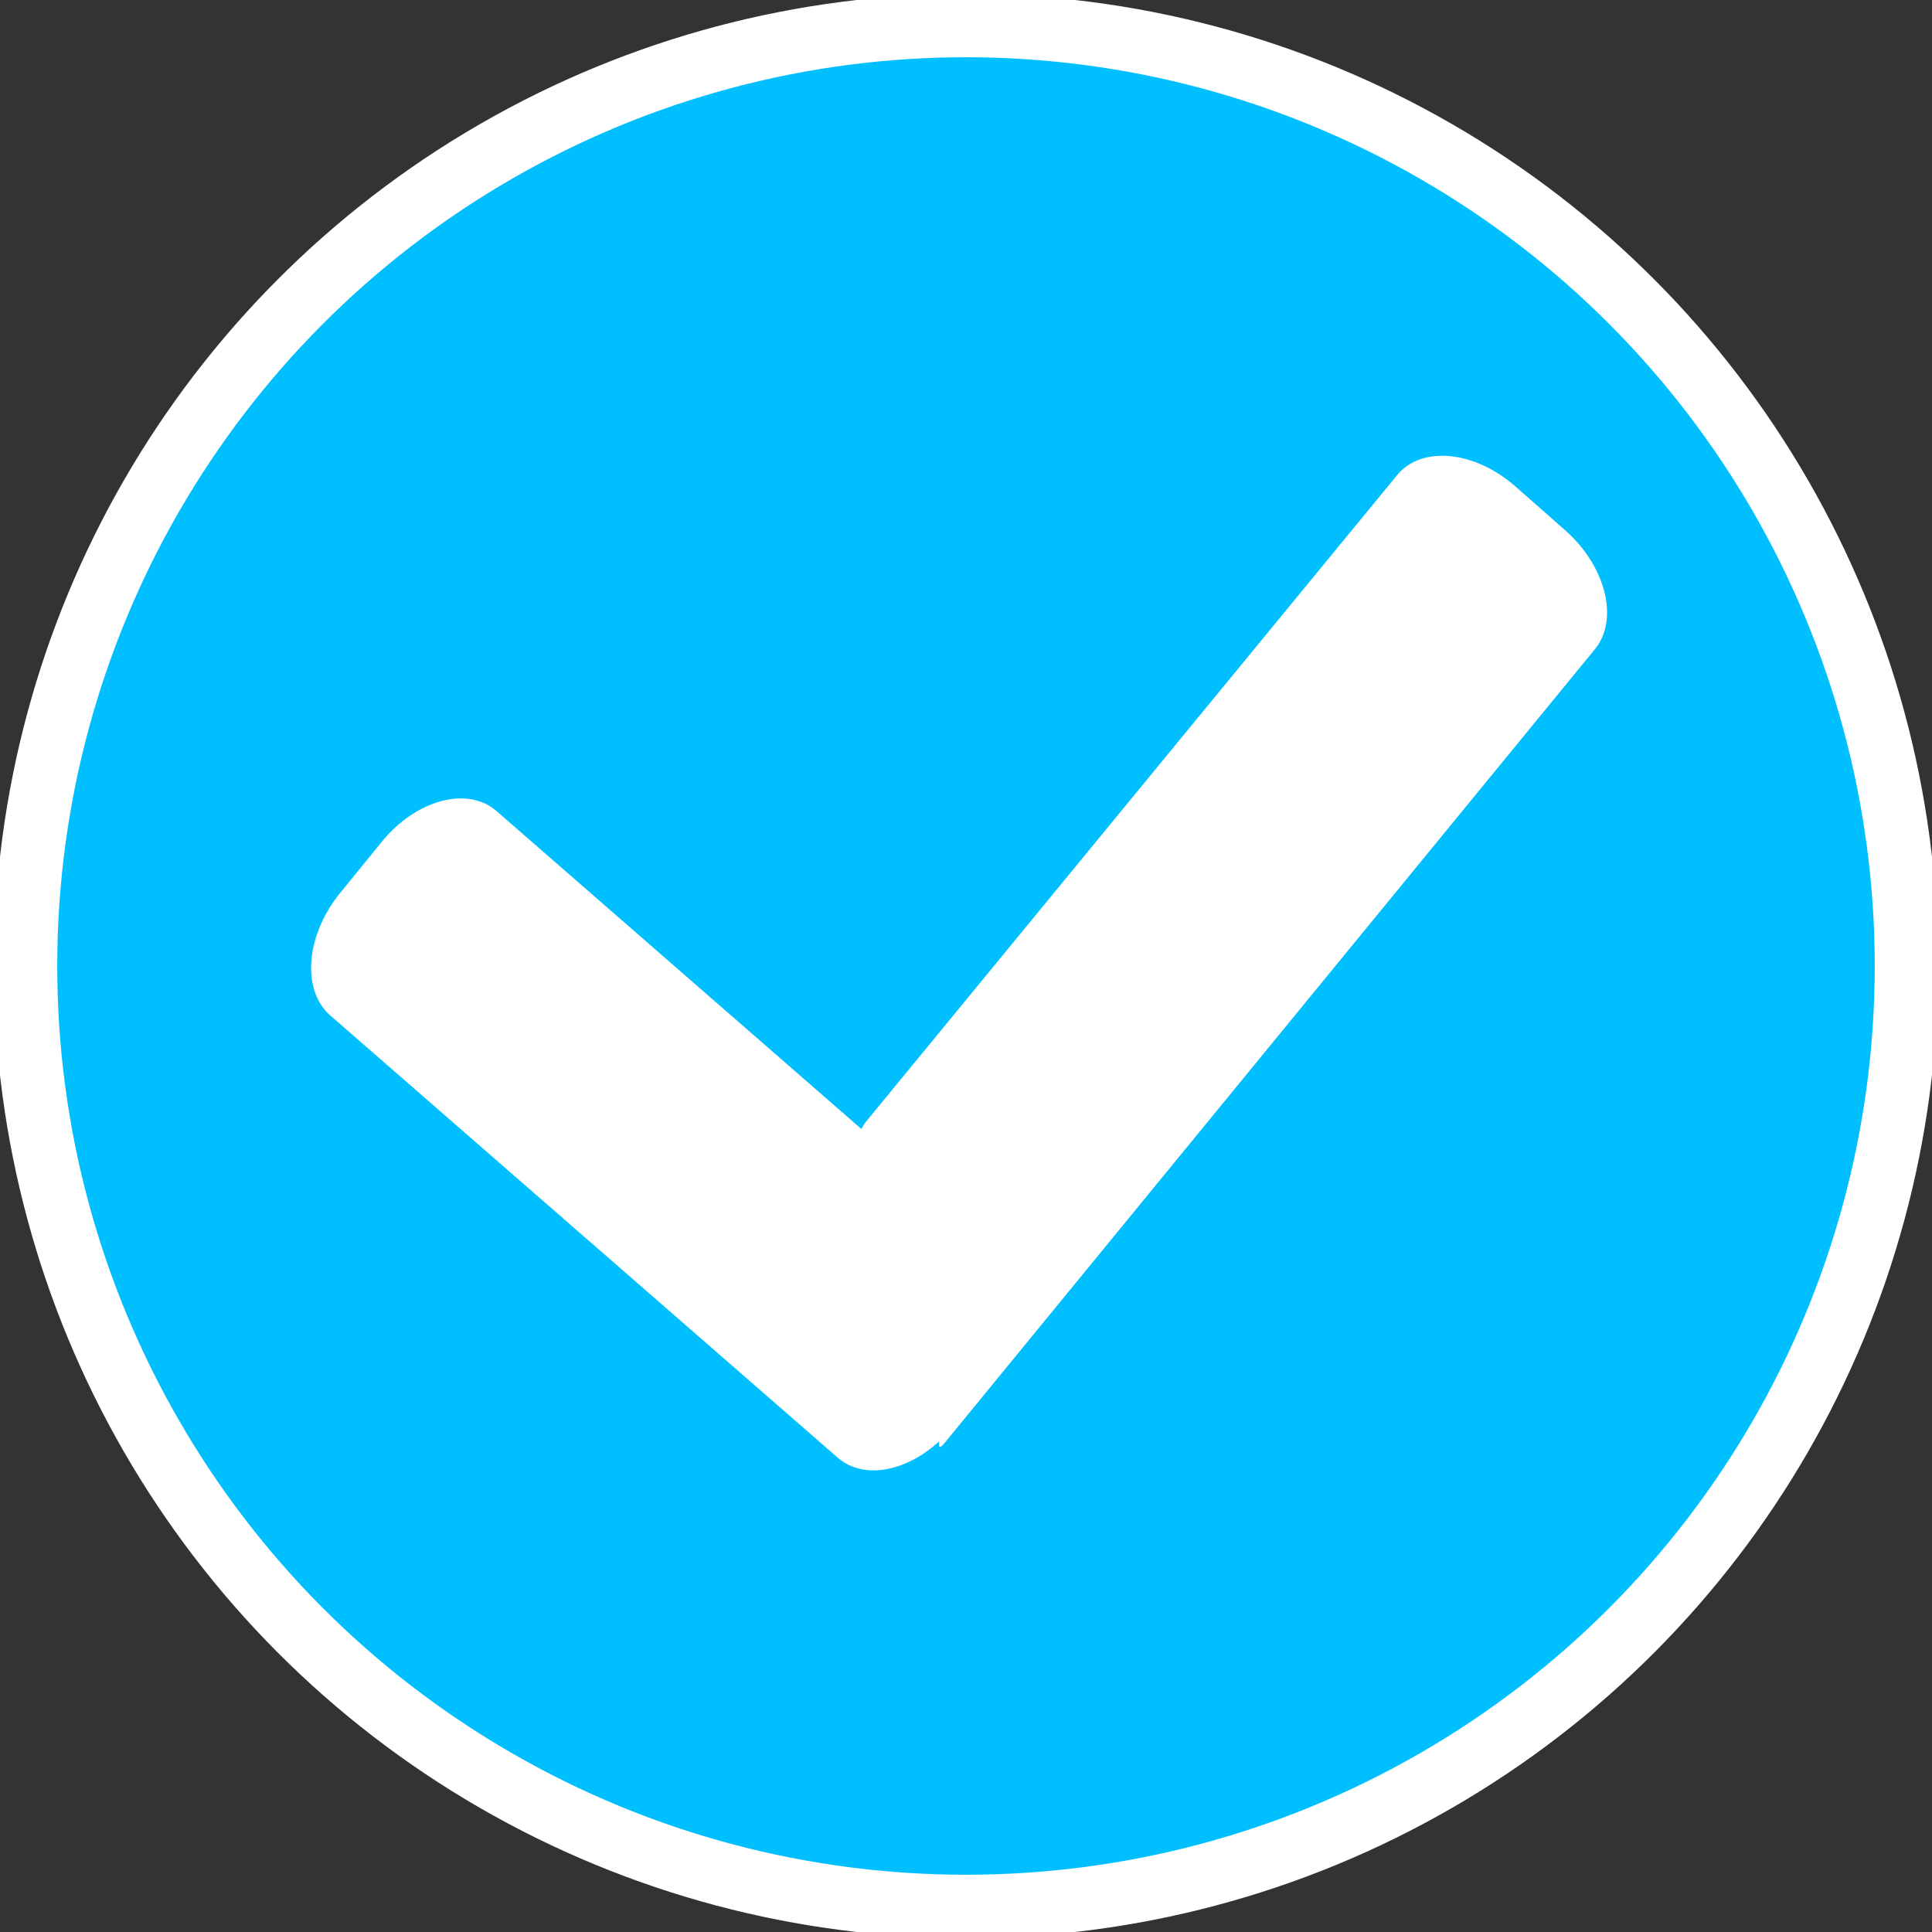
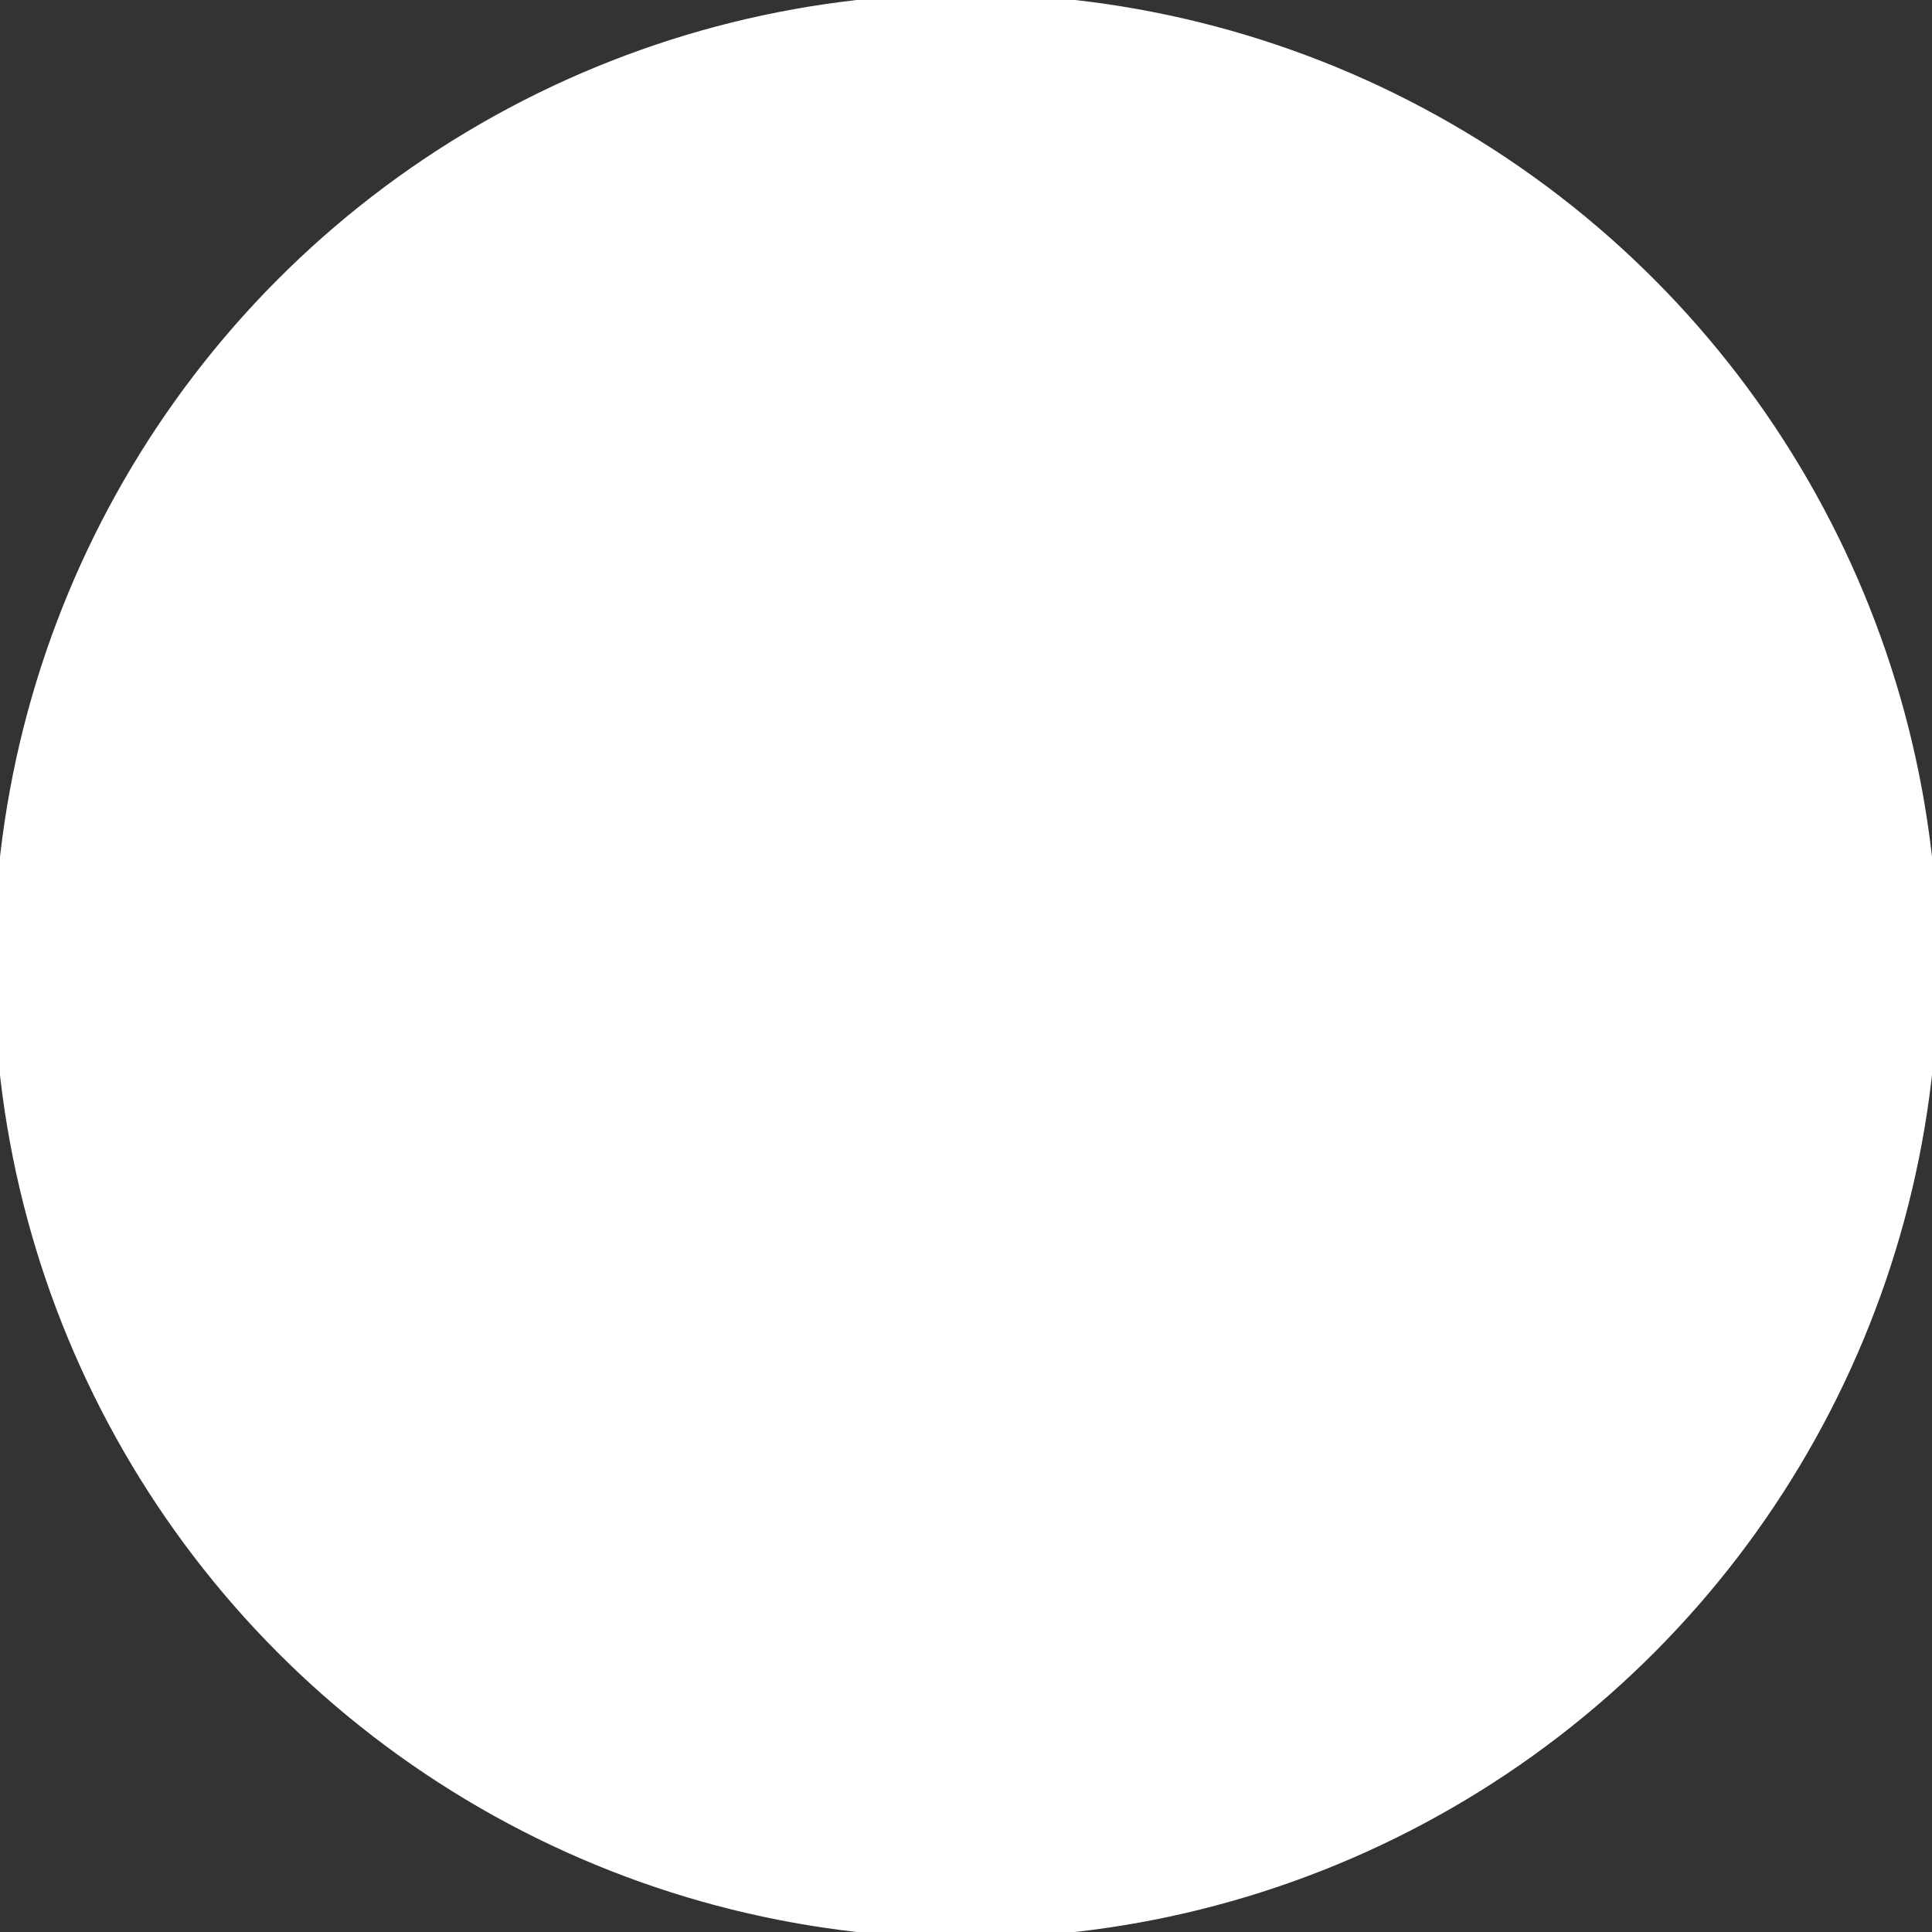
<svg xmlns="http://www.w3.org/2000/svg" width="1890" height="1890" viewBox="0 0 1890 1890">
  <rect x="0" y="0" width="1890" height="1890" fill="#333333" stroke="none" />
  <defs>
    <style>
      .cls-1, .cls-3 {
        fill: #fff;
      }

      .cls-1, .cls-2 {
        stroke: #fff;
        stroke-width: 12px;
      }

      .cls-2 {
        fill: #00bfff;
      }

      .cls-3 {
        fill-rule: evenodd;
      }
    </style>
  </defs>
  <circle id="椭圆_1" data-name="椭圆 1" class="cls-1" cx="945" cy="945" r="945" />
-   <circle id="椭圆_2" data-name="椭圆 2" class="cls-2" cx="945" cy="945" r="895" />
-   <path id="钩_1" data-name="钩 1" class="cls-3" d="M1560.15,635.184L923.938,1411.75c-4.794,5.83-5.959,4.32-5.223-1.75-32.615,30.04-74.325,37.69-99.21,15.98L323.146,993.428c-28.416-24.789-24.132-78.45,9.567-119.85L373.388,823.6c33.7-41.4,84.052-54.869,112.466-30.08L842.669,1104.46a49.069,49.069,0,0,1,3.95-6.49L1366.68,464.859c23.94-29.137,75.82-24.161,115.89,11.111l48.37,42.585C1571.01,553.827,1584.08,606.047,1560.15,635.184Z" />
</svg>